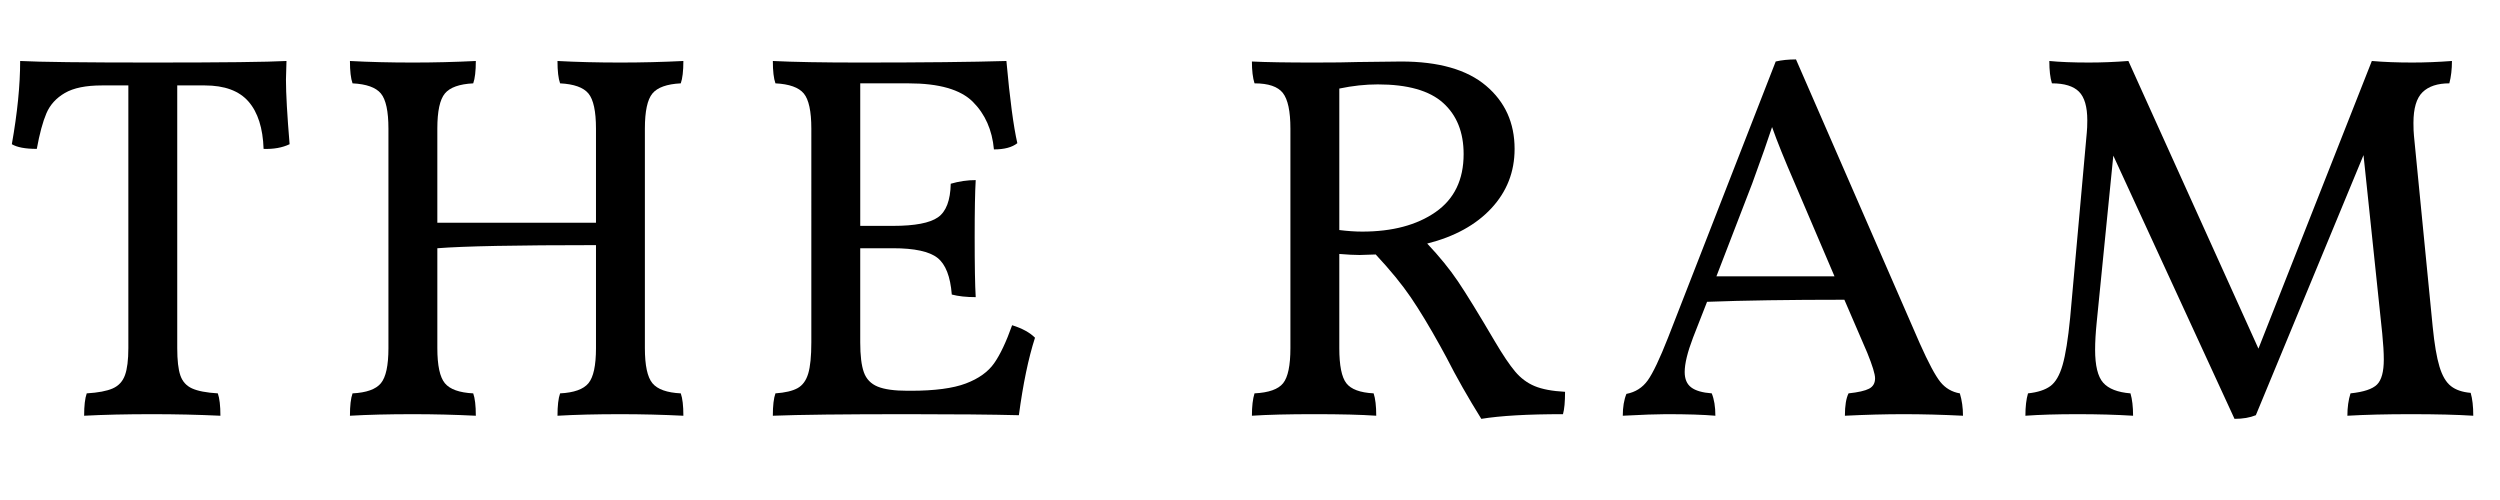
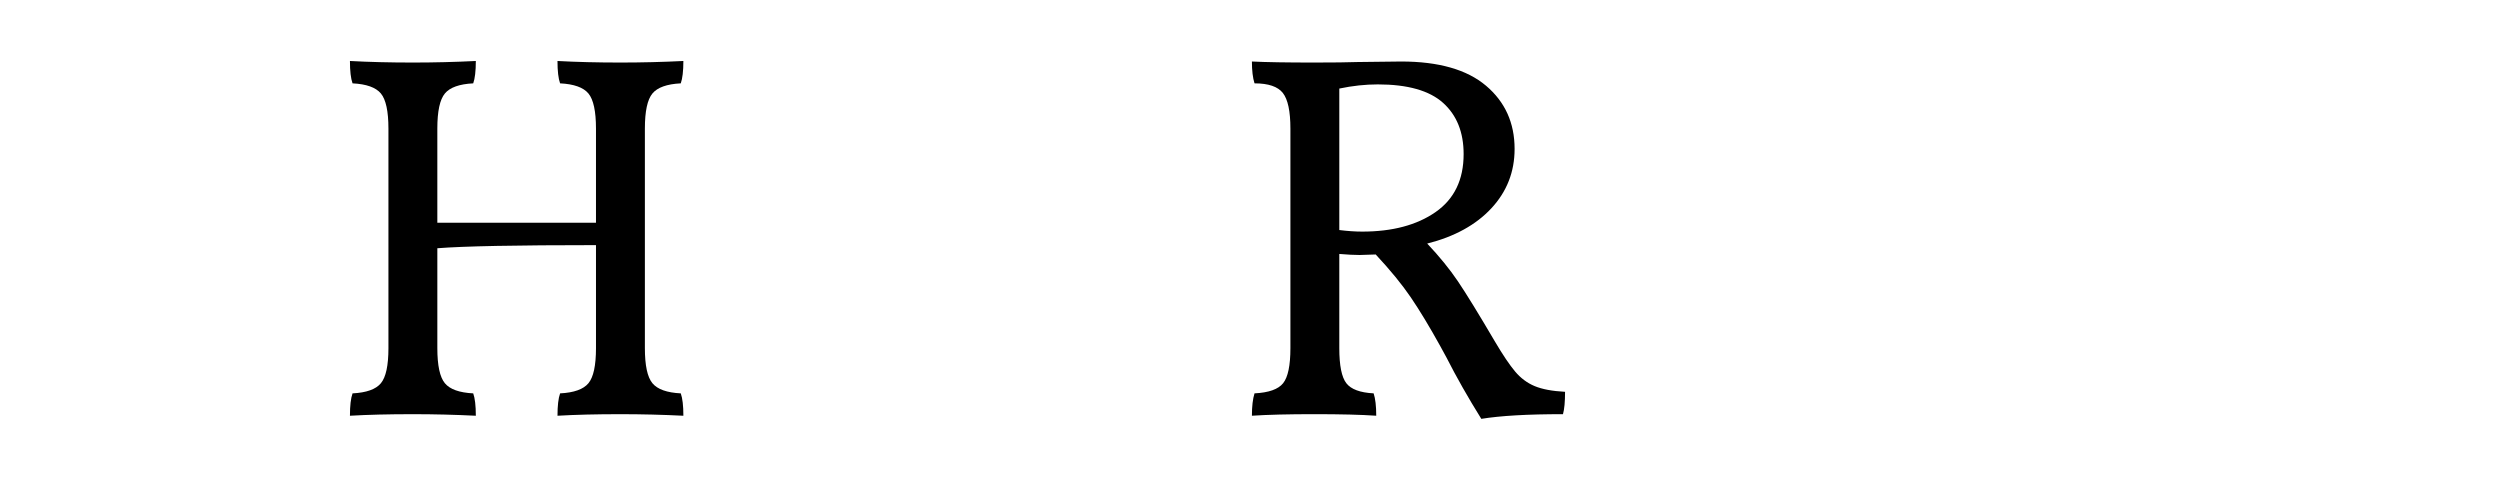
<svg xmlns="http://www.w3.org/2000/svg" version="1.1" id="Layer_1" x="0px" y="0px" viewBox="0 0 5000 1000" style="enable-background:new 0 0 5000 1000;" xml:space="preserve">
  <g>
-     <path d="M571.92,159.42c0,27.75,2.42,70.74,7.28,129c-14.57,6.94-31.91,10.06-52.02,9.36c-1.4-41.61-11.44-73.16-30.17-94.67   c-18.73-21.49-47.86-32.25-87.39-32.25h-55.14v525.37c0,24.28,2.08,42.49,6.24,54.62c4.16,12.14,11.96,20.81,23.41,26.01   c11.44,5.2,28.61,8.5,51.5,9.88c3.46,9.72,5.2,24.63,5.2,44.74c-44.39-2.08-89.83-3.12-136.28-3.12   c-52.02,0-97.45,1.04-136.28,3.12c0-20.11,1.72-35.02,5.2-44.74c22.89-1.38,40.21-4.68,52.02-9.88   c11.78-5.2,19.93-14.05,24.45-26.53c4.5-12.48,6.76-30.51,6.76-54.1V170.86h-53.06c-31.91,0-56.54,5.04-73.86,15.08   c-17.34,10.06-29.65,23.59-36.93,40.57c-7.28,17-13.7,40.75-19.25,71.26c-22.89,0-39.53-3.12-49.94-9.36   C34.75,226,40.31,170.52,40.31,121.97c38.83,2.08,127.26,3.12,265.29,3.12c140.09,0,229.22-1.04,267.37-3.12L571.92,159.42z" />
    <path d="M1304.85,766.46c10.05,12.14,28.95,18.9,56.7,20.28c3.46,9.72,5.2,24.63,5.2,44.74c-41.61-2.08-83.58-3.12-125.88-3.12   c-48.55,0-90.51,1.04-125.88,3.12c0-20.11,1.72-35.02,5.2-44.74c27.73-1.38,46.64-8.14,56.7-20.28   c10.05-12.13,15.08-35.53,15.08-70.22V490.25c-158.83,0-264.6,2.08-317.3,6.24v199.75c0,34.69,5.02,58.1,15.08,70.22   c10.05,12.14,28.95,18.9,56.7,20.28c3.46,9.72,5.2,24.63,5.2,44.74c-41.61-2.08-83.58-3.12-125.88-3.12   c-48.55,0-90.51,1.04-125.88,3.12c0-20.11,1.72-35.02,5.2-44.74c27.73-1.38,46.64-8.14,56.7-20.28   c10.05-12.13,15.08-35.53,15.08-70.22V257.21c0-34.67-5.04-58.08-15.08-70.22c-10.06-12.13-28.97-18.89-56.7-20.29   c-3.48-9.7-5.2-24.61-5.2-44.73c38.14,2.08,80.11,3.12,125.88,3.12c42.3,0,84.27-1.04,125.88-3.12c0,20.12-1.74,35.03-5.2,44.73   c-27.75,1.4-46.65,8.16-56.7,20.29c-10.06,12.14-15.08,35.55-15.08,70.22v188.3h317.3v-188.3c0-34.67-5.04-58.08-15.08-70.22   c-10.06-12.13-28.97-18.89-56.7-20.29c-3.48-9.7-5.2-24.61-5.2-44.73c38.14,2.08,80.11,3.12,125.88,3.12   c42.3,0,84.27-1.04,125.88-3.12c0,20.12-1.74,35.03-5.2,44.73c-27.75,1.4-46.65,8.16-56.7,20.29   c-10.06,12.14-15.08,35.55-15.08,70.22v439.02C1289.76,730.93,1294.79,754.33,1304.85,766.46z" />
-     <path d="M2070.01,675.43c-13.18,40.93-23.93,92.59-32.25,155.01c-54.1-1.4-128.32-2.08-222.63-2.08   c-127.62,0-217.43,1.04-269.45,3.12c0-20.11,1.72-35.02,5.2-44.74c19.41-1.38,34.15-4.84,44.22-10.4   c10.05-5.54,17.17-15.25,21.33-29.13c4.16-13.86,6.24-34.67,6.24-62.42V257.21c0-34.67-5.04-58.08-15.08-70.22   c-10.06-12.13-28.97-18.89-56.7-20.29c-3.48-9.7-5.2-24.61-5.2-44.73c40.92,2.08,99.17,3.12,174.78,3.12   c126.22,0,223.67-1.04,292.34-3.12c6.93,76.3,14.21,131.08,21.85,164.37c-10.4,8.32-26.01,12.48-46.82,12.48   c-3.48-38.83-17.52-70.56-42.13-95.19c-24.63-24.61-67.46-36.93-128.48-36.93h-96.75v285.05H1786c43.69,0,73.68-5.72,89.99-17.17   c16.29-11.44,24.79-33.81,25.49-67.1c16.65-4.84,33.29-7.28,49.94-7.28c-1.4,23.59-2.08,61.38-2.08,113.4   c0,56.88,0.68,97.11,2.08,120.68c-18.73,0-34.69-1.72-47.86-5.2c-2.78-36.05-12.32-60.5-28.61-73.34   c-16.3-12.82-45.95-19.25-88.95-19.25h-65.54v188.3c0,26.37,2.42,46.3,7.28,59.82c4.85,13.52,14.04,23.06,27.57,28.61   c13.52,5.56,33.45,8.33,59.82,8.33h6.24c47.86,0,84.61-4.85,110.28-14.57c25.65-9.7,44.56-23.23,56.7-40.57   c12.13-17.33,24.09-42.65,35.89-75.95C2044.34,656.7,2059.61,665.02,2070.01,675.43z" />
    <path d="M3030.24,743.05c11.09,13.19,24.09,22.89,39.01,29.13c14.91,6.24,35.19,10.06,60.86,11.44c0,20.12-1.4,35.03-4.16,44.73   c-70.75,0-125.2,3.12-163.33,9.36c-26.37-42.3-49.6-83.23-69.7-122.76l-12.49-22.89c-21.5-38.83-41.09-71.26-58.78-97.27   c-17.69-26.01-41.1-54.62-70.22-85.83l-32.25,1.04c-10.41,0-23.93-0.68-40.58-2.08v188.3c0,34.69,4.68,58.1,14.05,70.22   c9.36,12.14,27.57,18.9,54.62,20.28c3.46,10.4,5.2,25.33,5.2,44.74c-29.83-2.08-71.1-3.12-123.8-3.12   c-52.02,0-93.63,1.04-124.84,3.12c0-18.73,1.72-33.63,5.2-44.74c28.43-1.38,47.5-8.14,57.22-20.28   c9.7-12.13,14.57-35.53,14.57-70.22V257.21c0-34.67-5.04-58.42-15.09-71.26c-10.06-12.83-28.97-19.25-56.7-19.25   c-3.48-11.09-5.2-25.65-5.2-43.69c27.73,1.4,69.35,2.08,124.84,2.08c38.13,0,66.92-0.34,86.35-1.04l87.38-1.04   c74.91,0,131.42,16.13,169.58,48.38c38.14,32.25,57.22,74.38,57.22,126.4c0,45.78-15.44,85.31-46.29,118.6   c-30.87,33.29-73.7,56.88-128.49,70.74c24.27,25.67,44.74,50.81,61.38,75.43c16.64,24.63,41.26,64.68,73.86,120.16   C3005.61,709.76,3019.14,729.88,3030.24,743.05z M2724.38,463.2c60.34,0,109.24-13,146.69-39.01c37.45-26.01,56.18-64.66,56.18-116   c0-43.69-13.71-77.85-41.1-102.47c-27.41-24.61-70.92-36.93-130.56-36.93c-24.97,0-50.64,2.78-76.98,8.32v282.97   C2695.25,462.16,2710.5,463.2,2724.38,463.2z" />
-     <path d="M3925.97,831.48c-41.61-2.08-81.15-3.12-118.6-3.12c-36.77,0-75.95,1.04-117.56,3.12c0-20.11,2.42-35.02,7.28-44.74   c19.41-2.08,33.11-5.2,41.09-9.36c7.96-4.16,11.96-11.09,11.96-20.81c0-8.32-5.2-25.31-15.61-50.98l-45.77-106.11   c-110.28,0-201.83,1.4-274.65,4.16l-28.09,71.78c-11.1,29.13-16.64,52.02-16.64,68.66c0,13.88,4.32,24.11,13,30.69   c8.67,6.6,22.37,10.58,41.09,11.96c4.84,11.8,7.28,26.71,7.28,44.74c-23.59-2.08-56.54-3.12-98.83-3.12   c-18.04,0-46.81,1.04-86.35,3.12c0-17.33,2.42-31.89,7.28-43.69c18.03-3.46,32.25-12.49,42.65-27.05   c10.4-14.56,23.93-43,40.57-85.31l215.35-552.42c11.78-2.76,25.31-4.16,40.57-4.16l247.6,568.03   c17.33,38.85,31.03,64.5,41.09,76.99c10.05,12.48,23.05,20.12,39.01,22.89C3923.88,800.63,3925.97,815.53,3925.97,831.48z    M3669,552.67l-79.07-185.18c-20.81-47.86-36.07-85.65-45.78-113.4c-7.64,23.59-20.81,61.04-39.53,112.36l-71.78,186.22H3669z" />
-     <path d="M4946.54,831.48c-31.91-2.08-73.52-3.12-124.84-3.12c-49.25,0-91.55,1.04-126.92,3.12c0-16.65,2.08-31.55,6.24-44.74   c26.35-2.76,44.04-8.66,53.06-17.69c9-9,13.52-25.65,13.52-49.94c0-13.86-1.04-31.21-3.12-52.02l-37.45-356.84l-215.35,520.17   c-11.8,4.84-26.01,7.28-42.66,7.28l-242.4-526.41l-33.29,333.95c-2.08,20.81-3.12,38.85-3.12,54.1c0,31.91,5.36,53.93,16.12,66.06   c10.75,12.14,28.95,19.25,54.62,21.33c3.46,11.8,5.2,26.71,5.2,44.74c-33.29-2.08-70.4-3.12-111.32-3.12   c-40.93,0-75.6,1.04-104.03,3.12c0-18.03,1.72-32.94,5.2-44.74c19.41-2.08,34.33-6.92,44.73-14.56   c10.4-7.62,18.55-21.67,24.45-42.14c5.89-20.45,10.92-51.84,15.08-94.15l33.29-370.36c0.68-6.24,1.04-14.56,1.04-24.97   c0-27.05-5.56-46.12-16.64-57.22c-11.1-11.09-29.13-16.65-54.1-16.65c-3.48-11.09-5.2-26.01-5.2-44.73   c20.81,2.08,47.16,3.12,79.07,3.12c25.65,0,52.02-1.04,79.06-3.12l260.09,575.31l226.8-575.31c23.57,2.08,50.62,3.12,81.15,3.12   c24.97,0,51.32-1.04,79.07-3.12c0,16.64-1.74,31.57-5.2,44.73c-23.59,0-41.45,5.9-53.58,17.69c-12.14,11.8-18.21,32.25-18.21,61.38   c0,11.1,0.34,19.77,1.04,26.01l37.45,381.81c3.46,34.69,7.97,61.22,13.53,79.59c5.54,18.39,13.17,31.39,22.89,39.01   c9.7,7.64,22.89,12.14,39.53,13.53C4944.8,797.51,4946.54,812.75,4946.54,831.48z" />
  </g>
</svg>